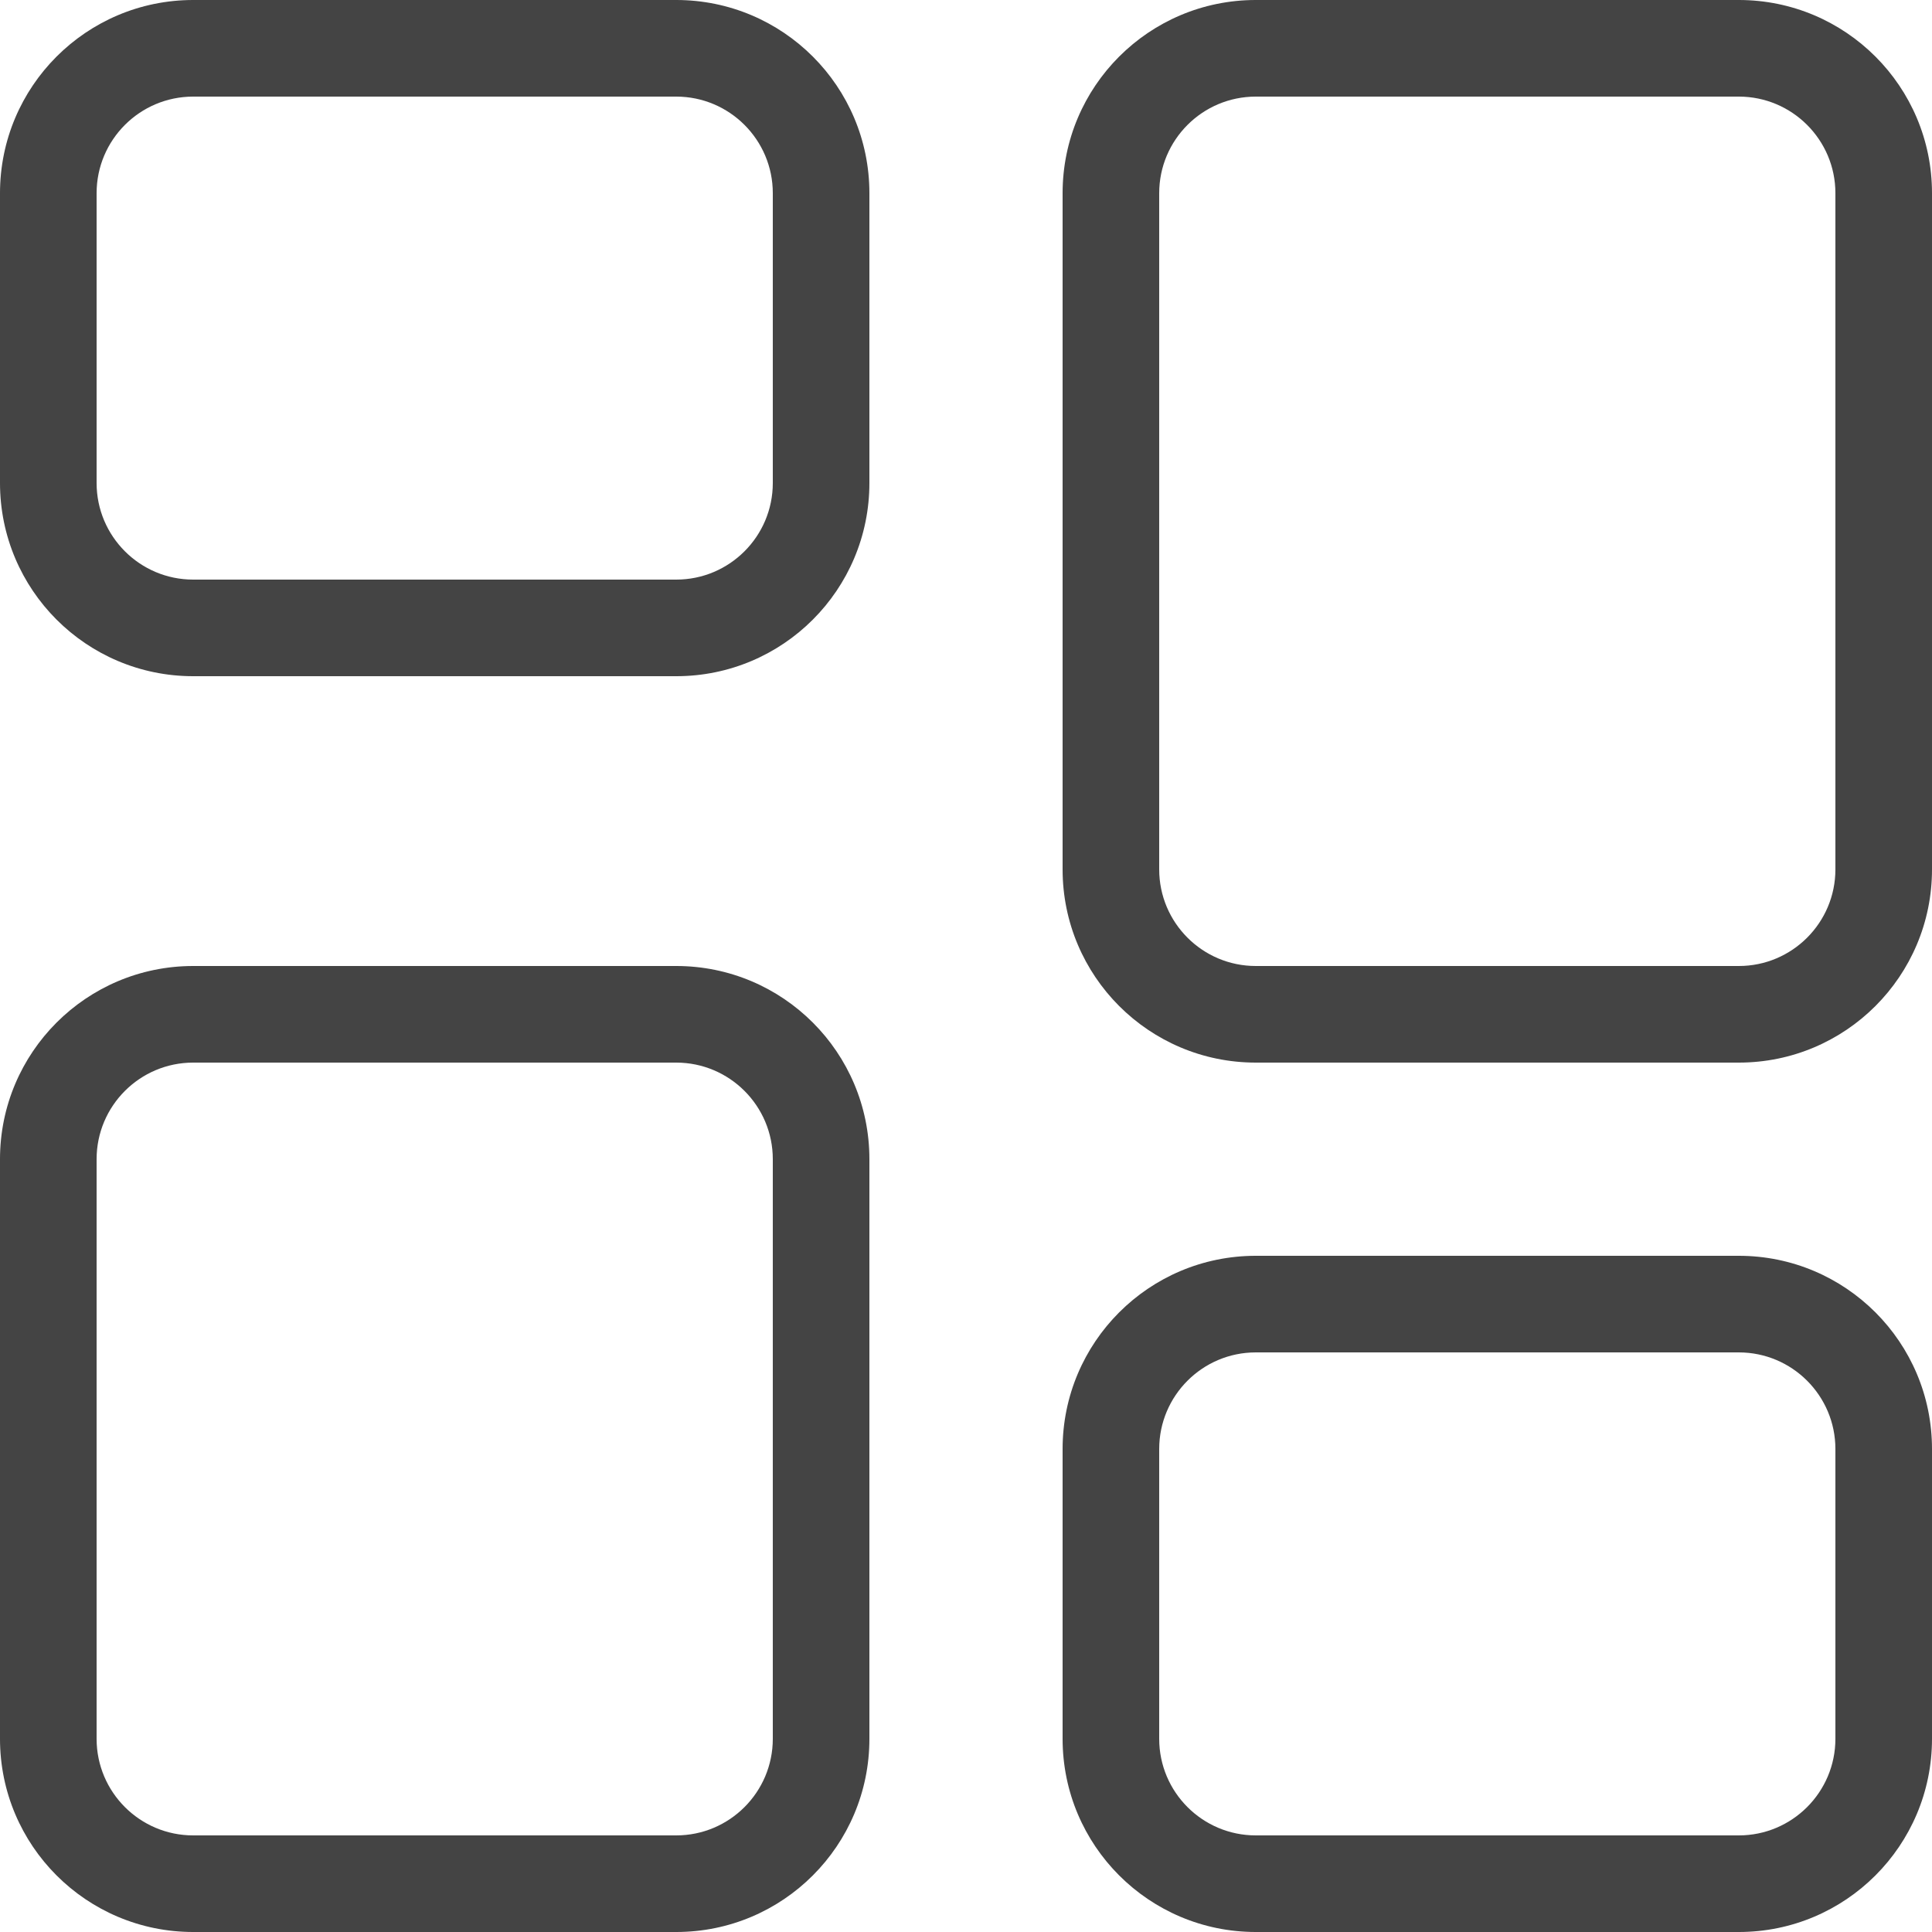
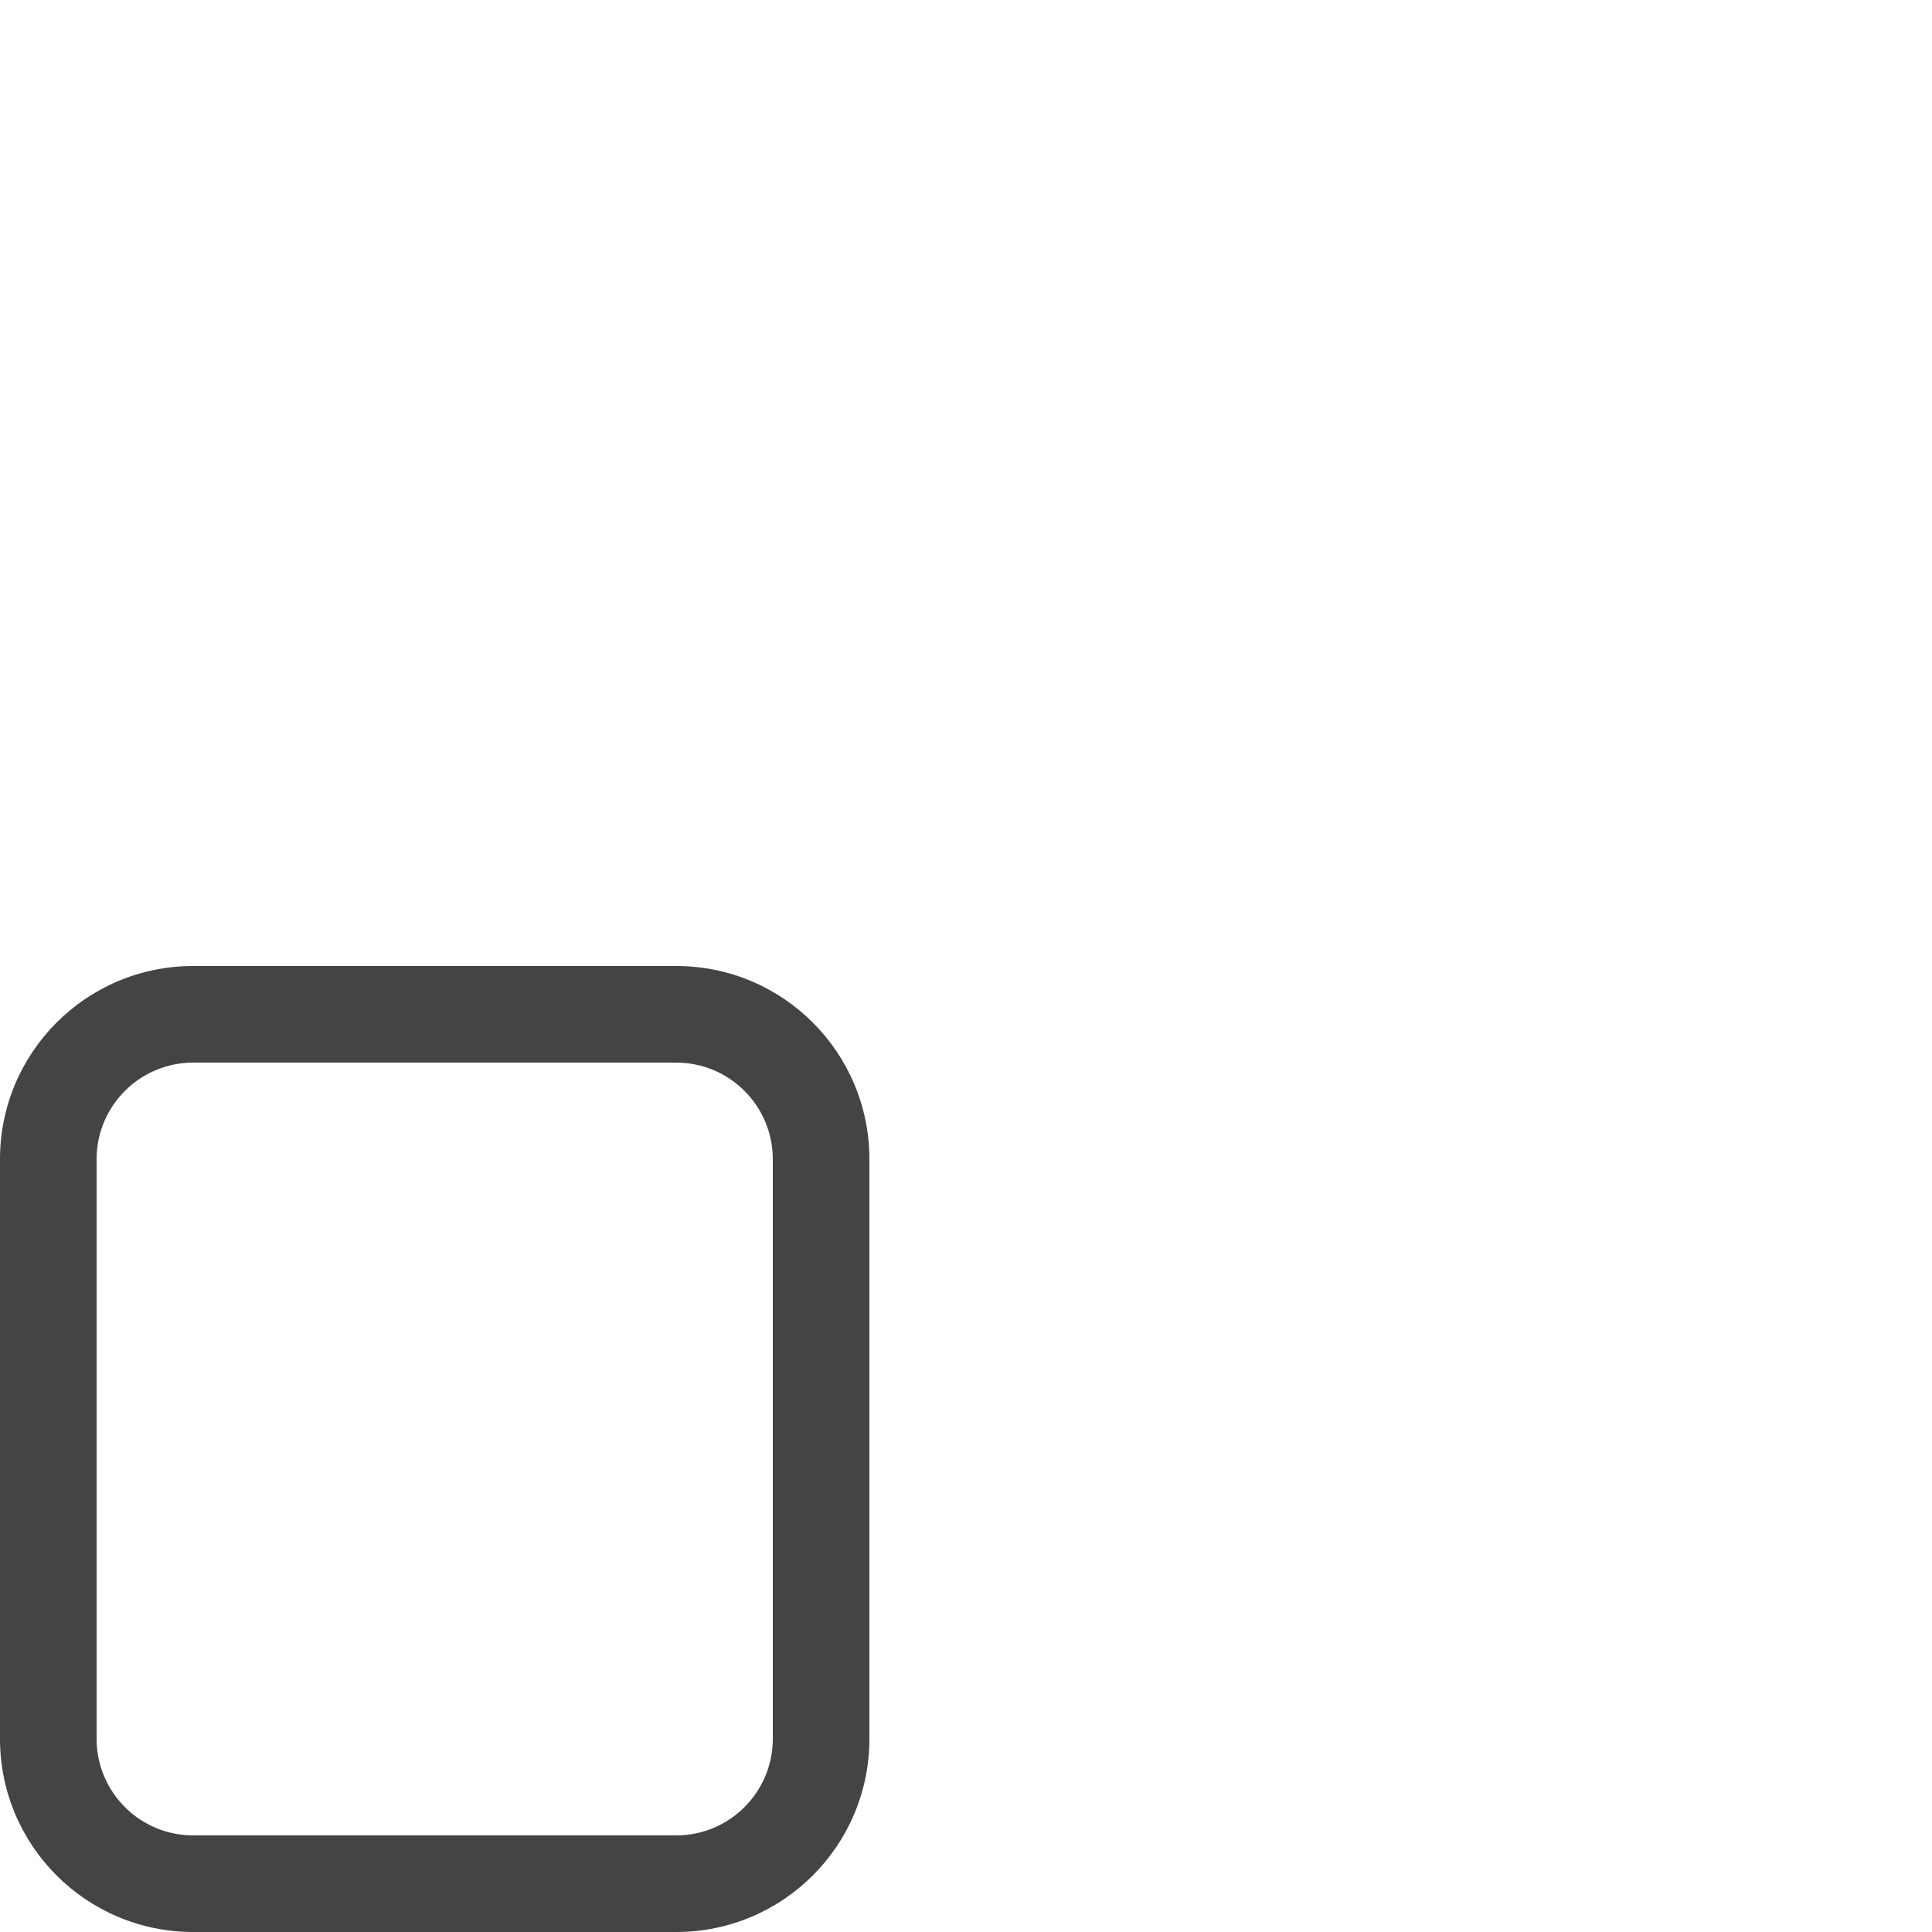
<svg xmlns="http://www.w3.org/2000/svg" width="20" height="20" viewBox="0 0 20 20" fill="none">
-   <path fill-rule="evenodd" fill="rgba(68, 68, 68, 1)" d="M7 0L2 0C0.895 0 0 0.895 0 2L0 5C0 6.105 0.895 7 2 7L7 7C8.105 7 9 6.105 9 5L9 2C9 0.895 8.105 0 7 0ZM1 2C1 1.448 1.448 1 2 1L7 1C7.552 1 8 1.448 8 2L8 5C8 5.552 7.552 6 7 6L2 6C1.448 6 1 5.552 1 5L1 2Z">
-     </path>
-   <path fill-rule="evenodd" fill="rgba(68, 68, 68, 1)" d="M18 13L13 13C11.895 13 11 13.895 11 15L11 18C11 19.105 11.895 20 13 20L18 20C19.105 20 20 19.105 20 18L20 15C20 13.895 19.105 13 18 13ZM12 15C12 14.448 12.448 14 13 14L18 14C18.552 14 19 14.448 19 15L19 18C19 18.552 18.552 19 18 19L13 19C12.448 19 12 18.552 12 18L12 15Z">
-     </path>
  <path fill-rule="evenodd" fill="rgba(68, 68, 68, 1)" d="M7 10L2 10C0.895 10 0 10.895 0 12L0 18C0 19.105 0.895 20 2 20L7 20C8.105 20 9 19.105 9 18L9 12C9 10.895 8.105 10 7 10ZM1 12C1 11.448 1.448 11 2 11L7 11C7.552 11 8 11.448 8 12L8 18C8 18.552 7.552 19 7 19L2 19C1.448 19 1 18.552 1 18L1 12Z">
    </path>
-   <path fill-rule="evenodd" fill="rgba(68, 68, 68, 1)" d="M18 0L13 0C11.895 0 11 0.895 11 2L11 9C11 10.105 11.895 11 13 11L18 11C19.105 11 20 10.105 20 9L20 2C20 0.895 19.105 0 18 0ZM12 2C12 1.448 12.448 1 13 1L18 1C18.552 1 19 1.448 19 2L19 9C19 9.552 18.552 10 18 10L13 10C12.448 10 12 9.552 12 9L12 2Z">
-     </path>
</svg>